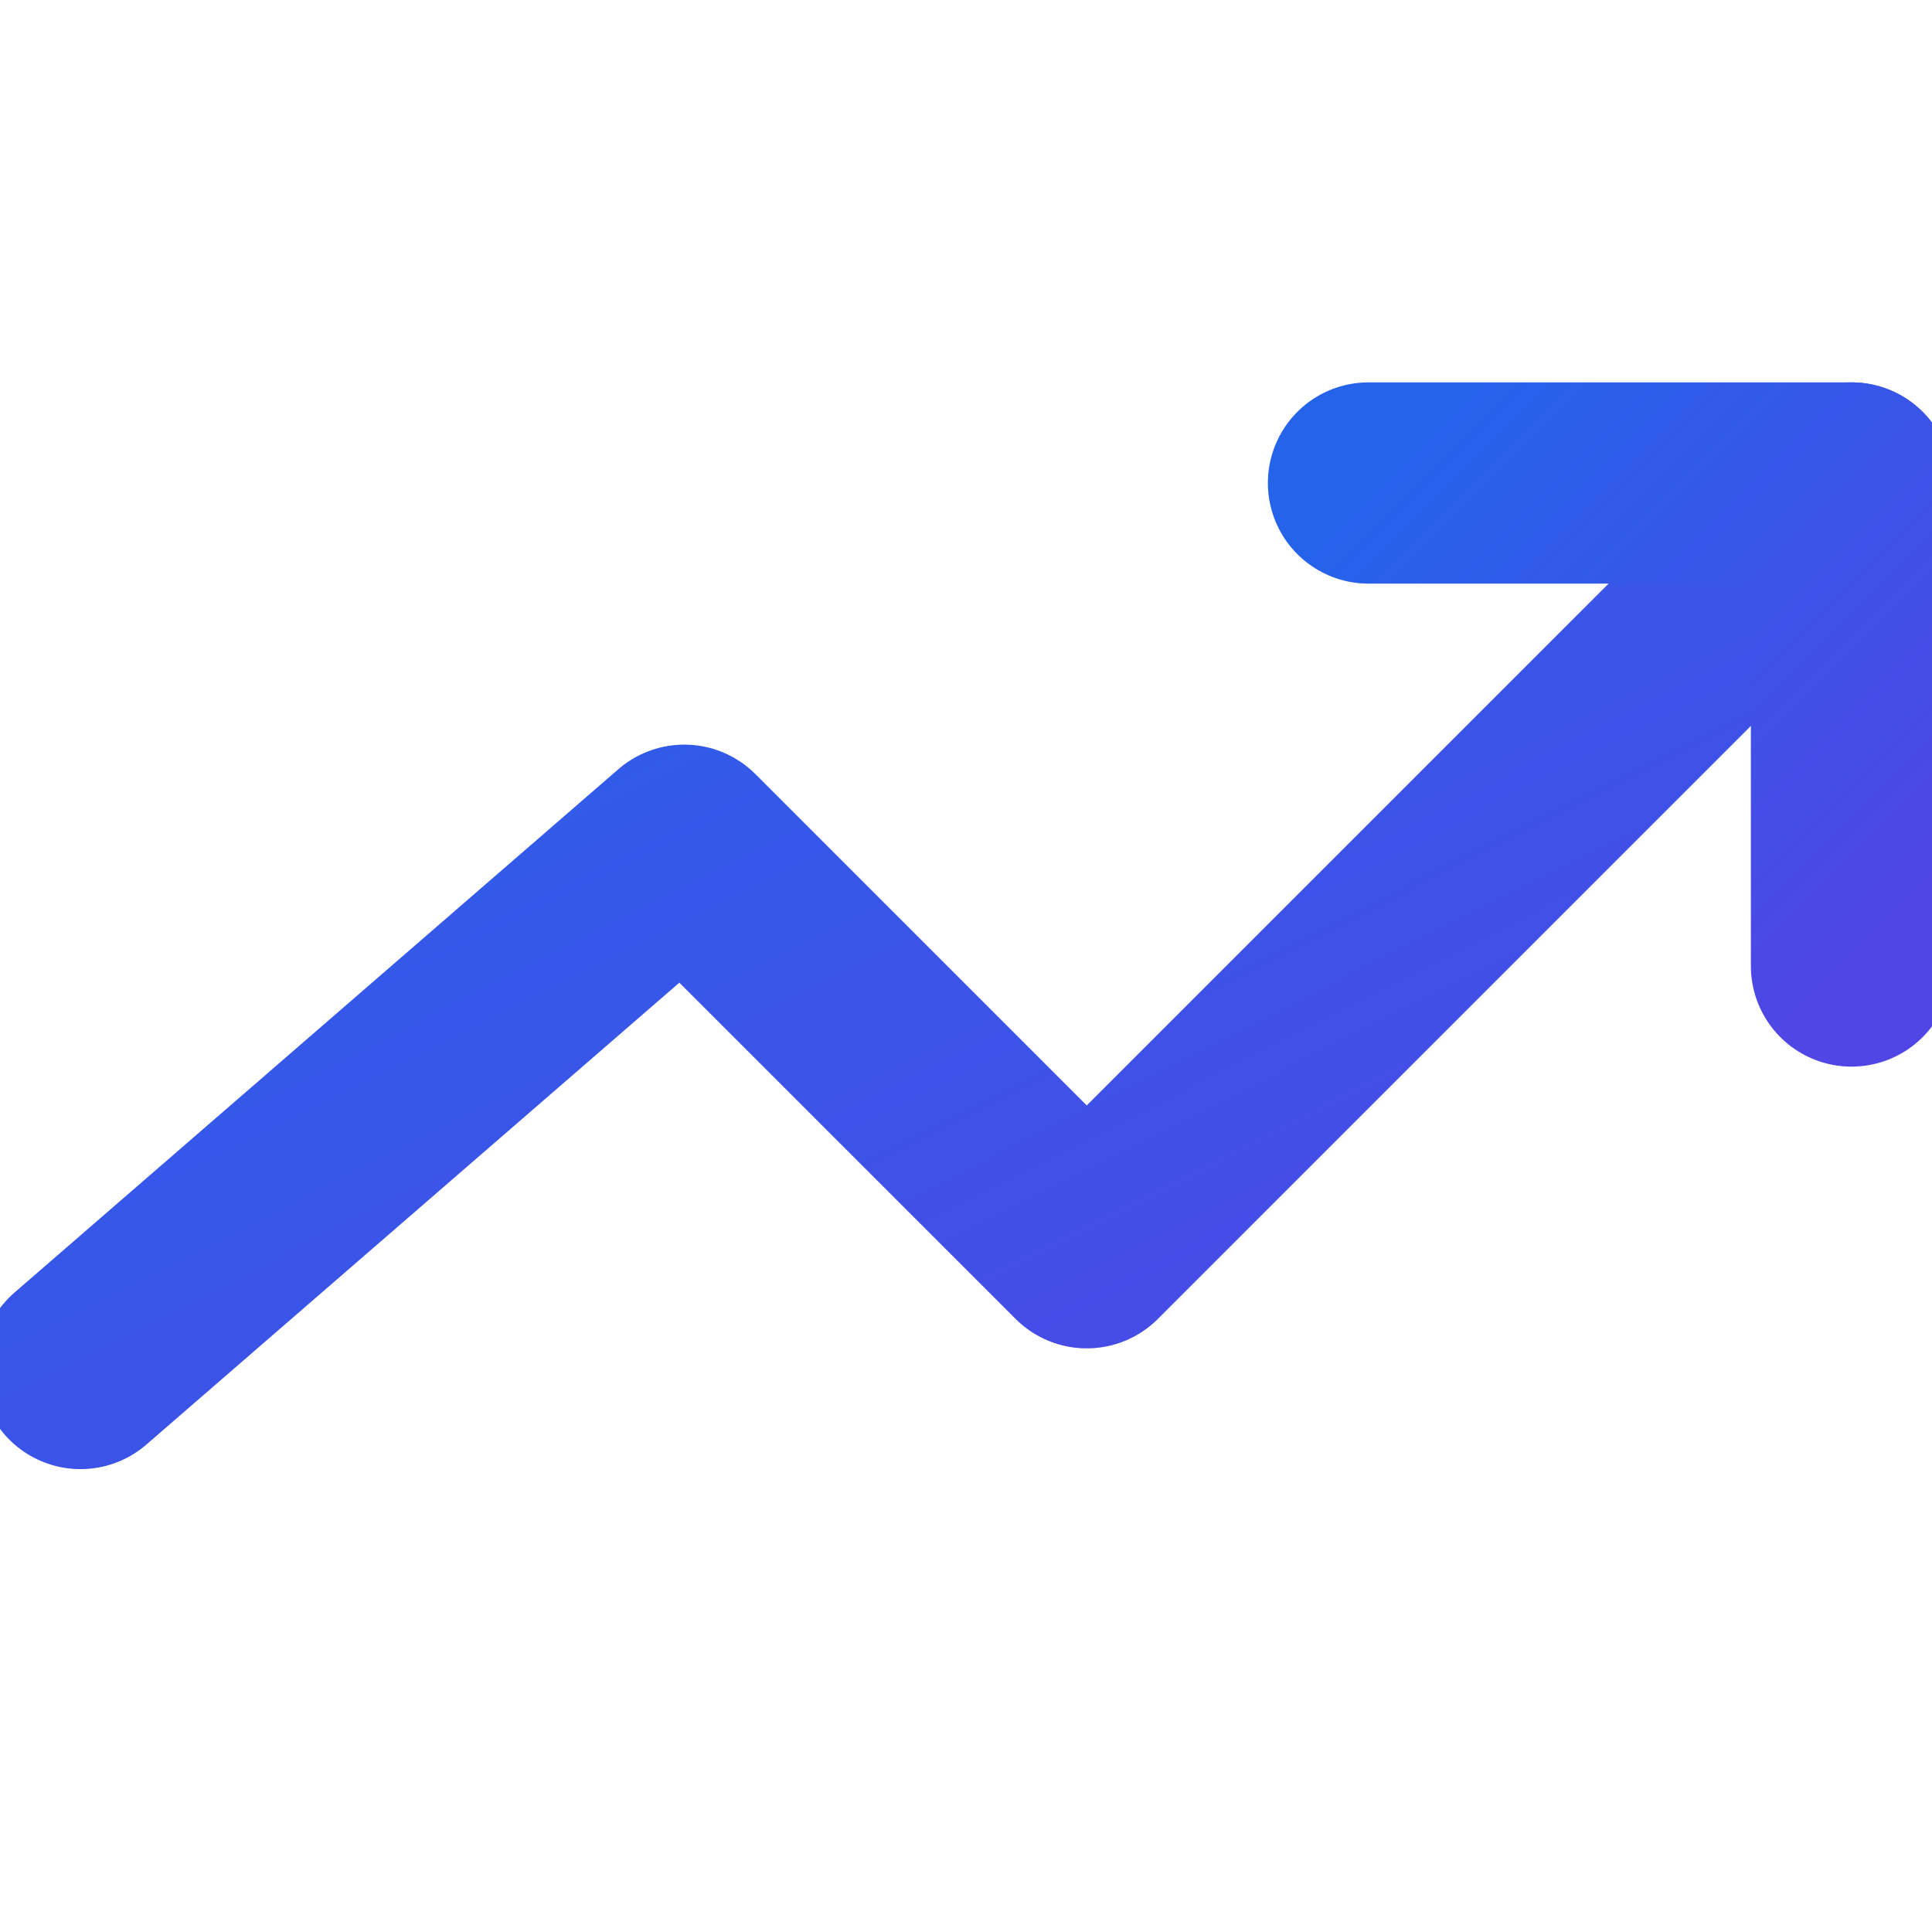
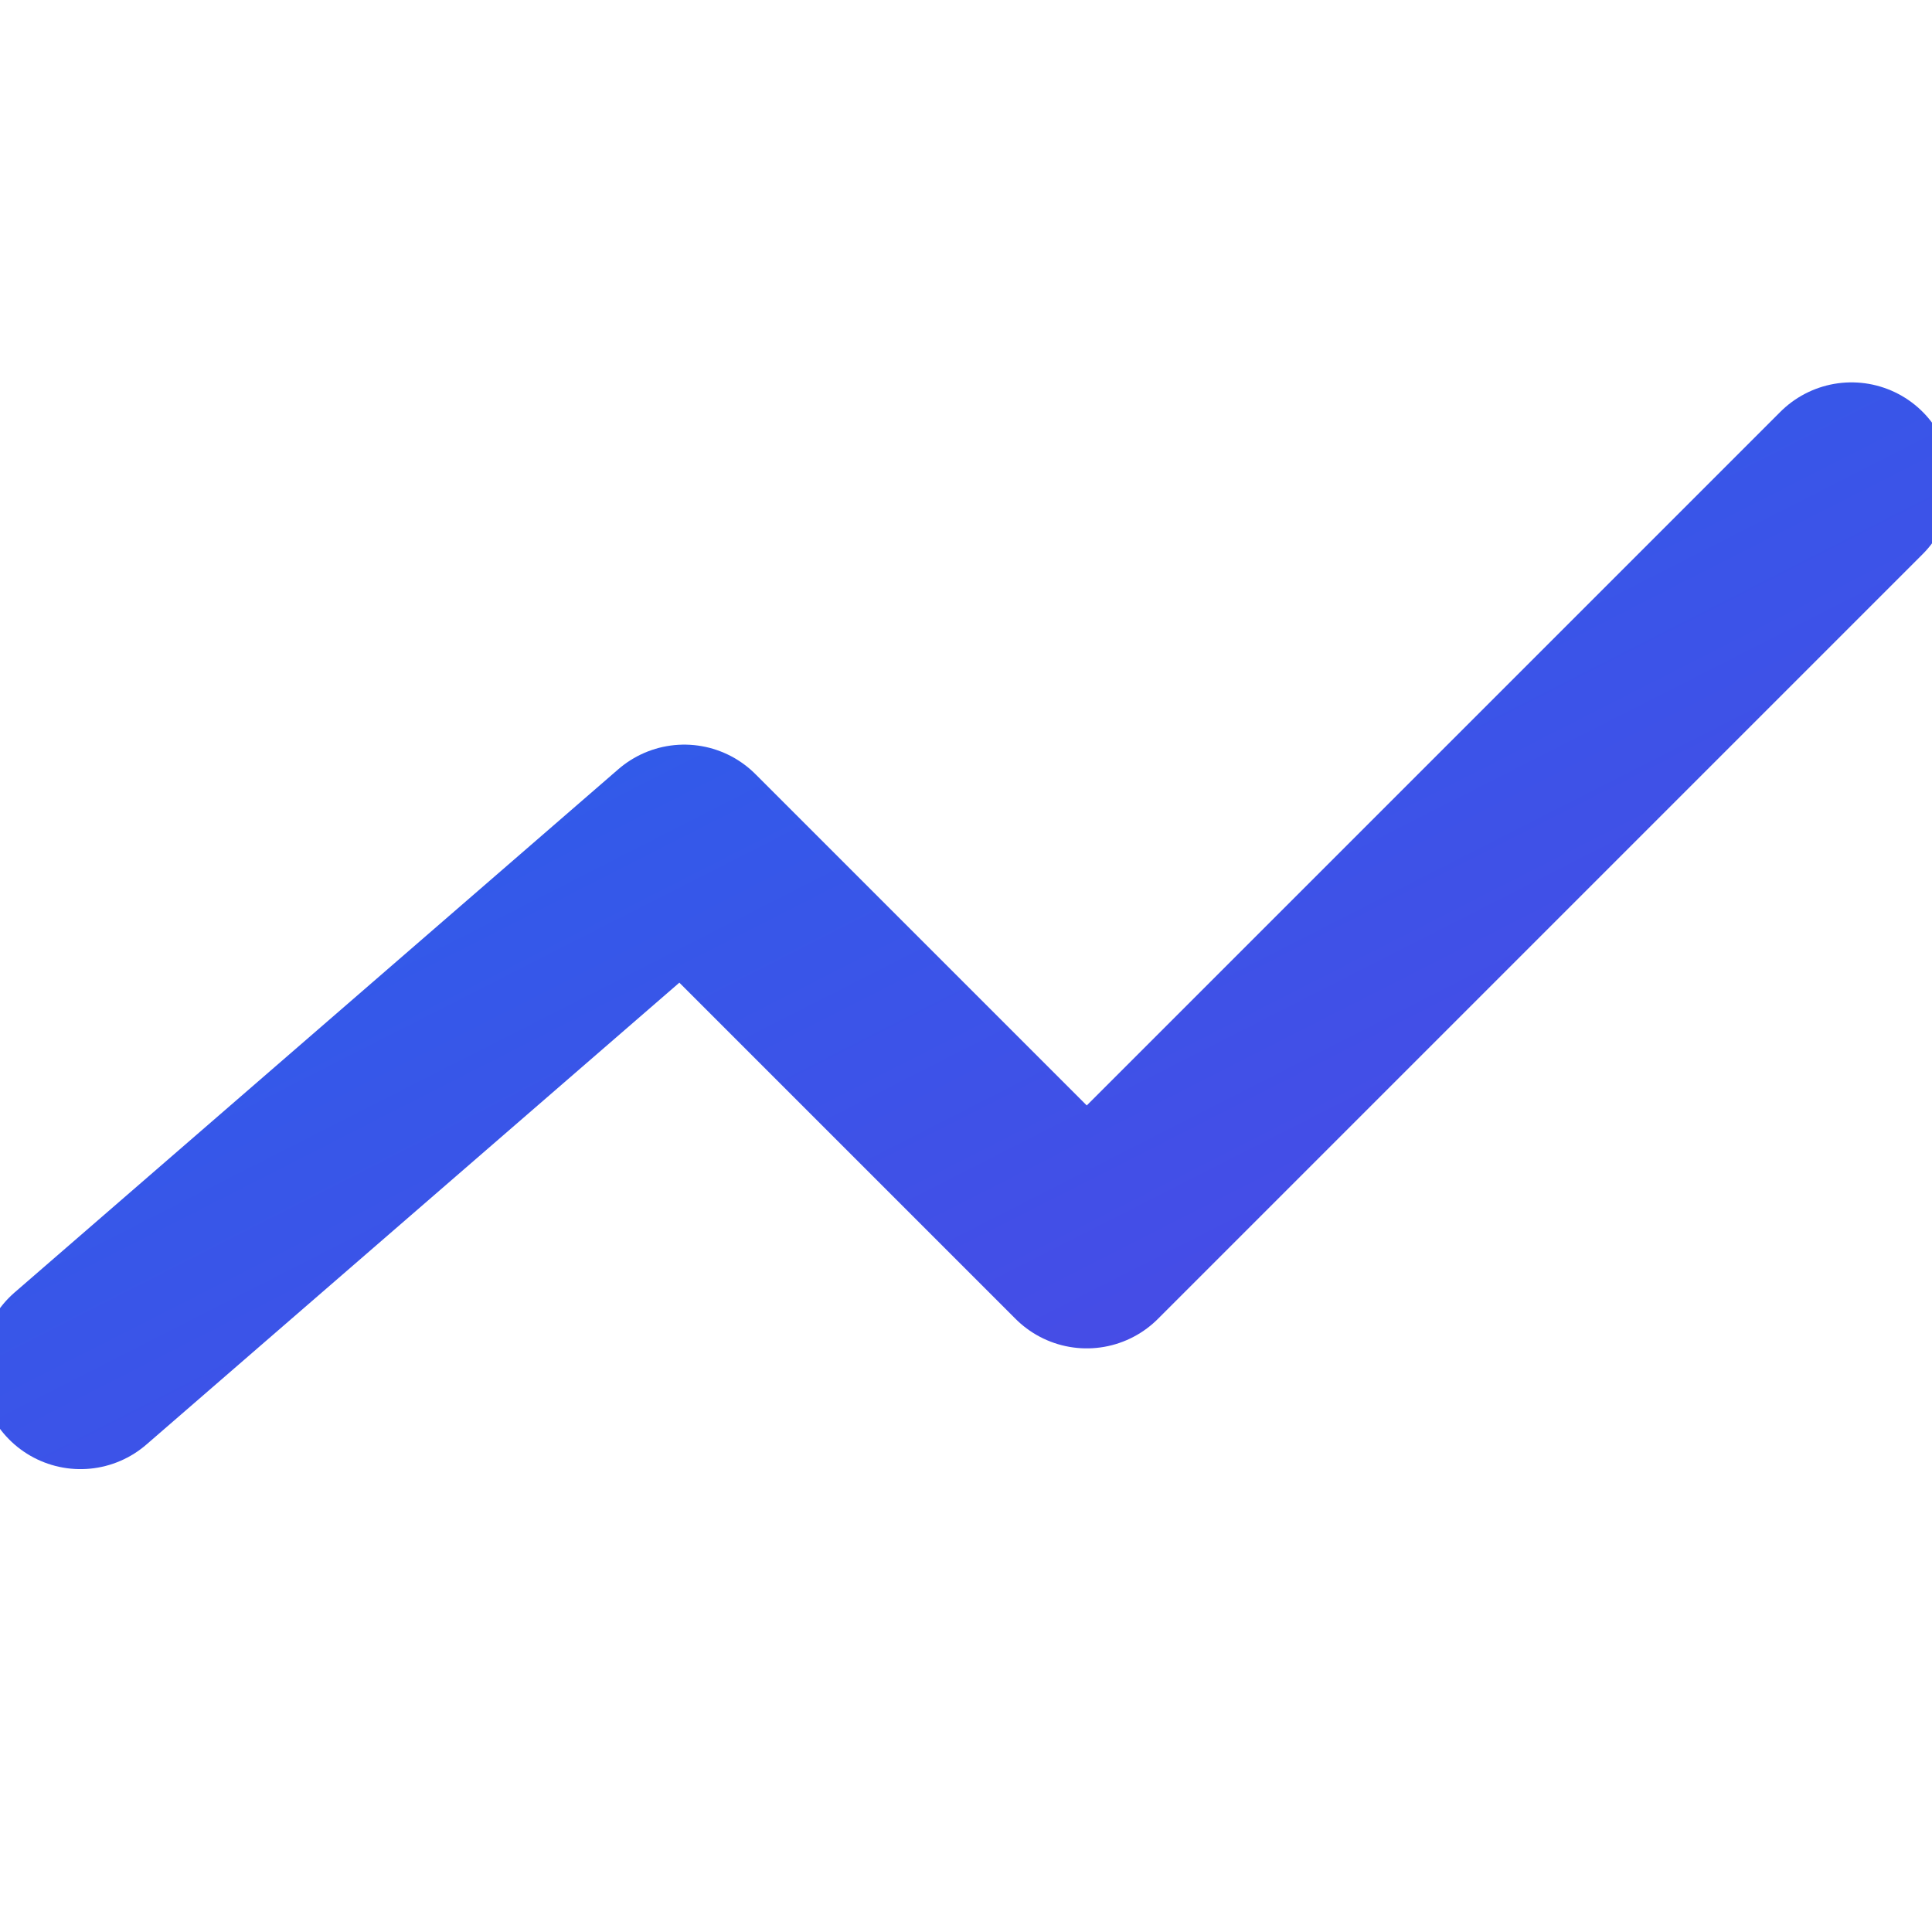
<svg xmlns="http://www.w3.org/2000/svg" viewBox="0 0 24 24" fill="none" stroke="currentColor" stroke-width="2" stroke-linecap="round" stroke-linejoin="round" width="100" height="100">
  <defs>
    <linearGradient id="trendingGradient" x1="0%" y1="0%" x2="100%" y2="100%">
      <stop offset="0%" style="stop-color:#2563eb;stop-opacity:1" />
      <stop offset="100%" style="stop-color:#4f46e5;stop-opacity:1" />
    </linearGradient>
  </defs>
  <polyline points="23 6 13.5 15.5 8.5 10.5 1 17" stroke="url(#trendingGradient)" stroke-width="2.5" />
-   <polyline points="17 6 23 6 23 12" stroke="url(#trendingGradient)" stroke-width="2.5" />
</svg>